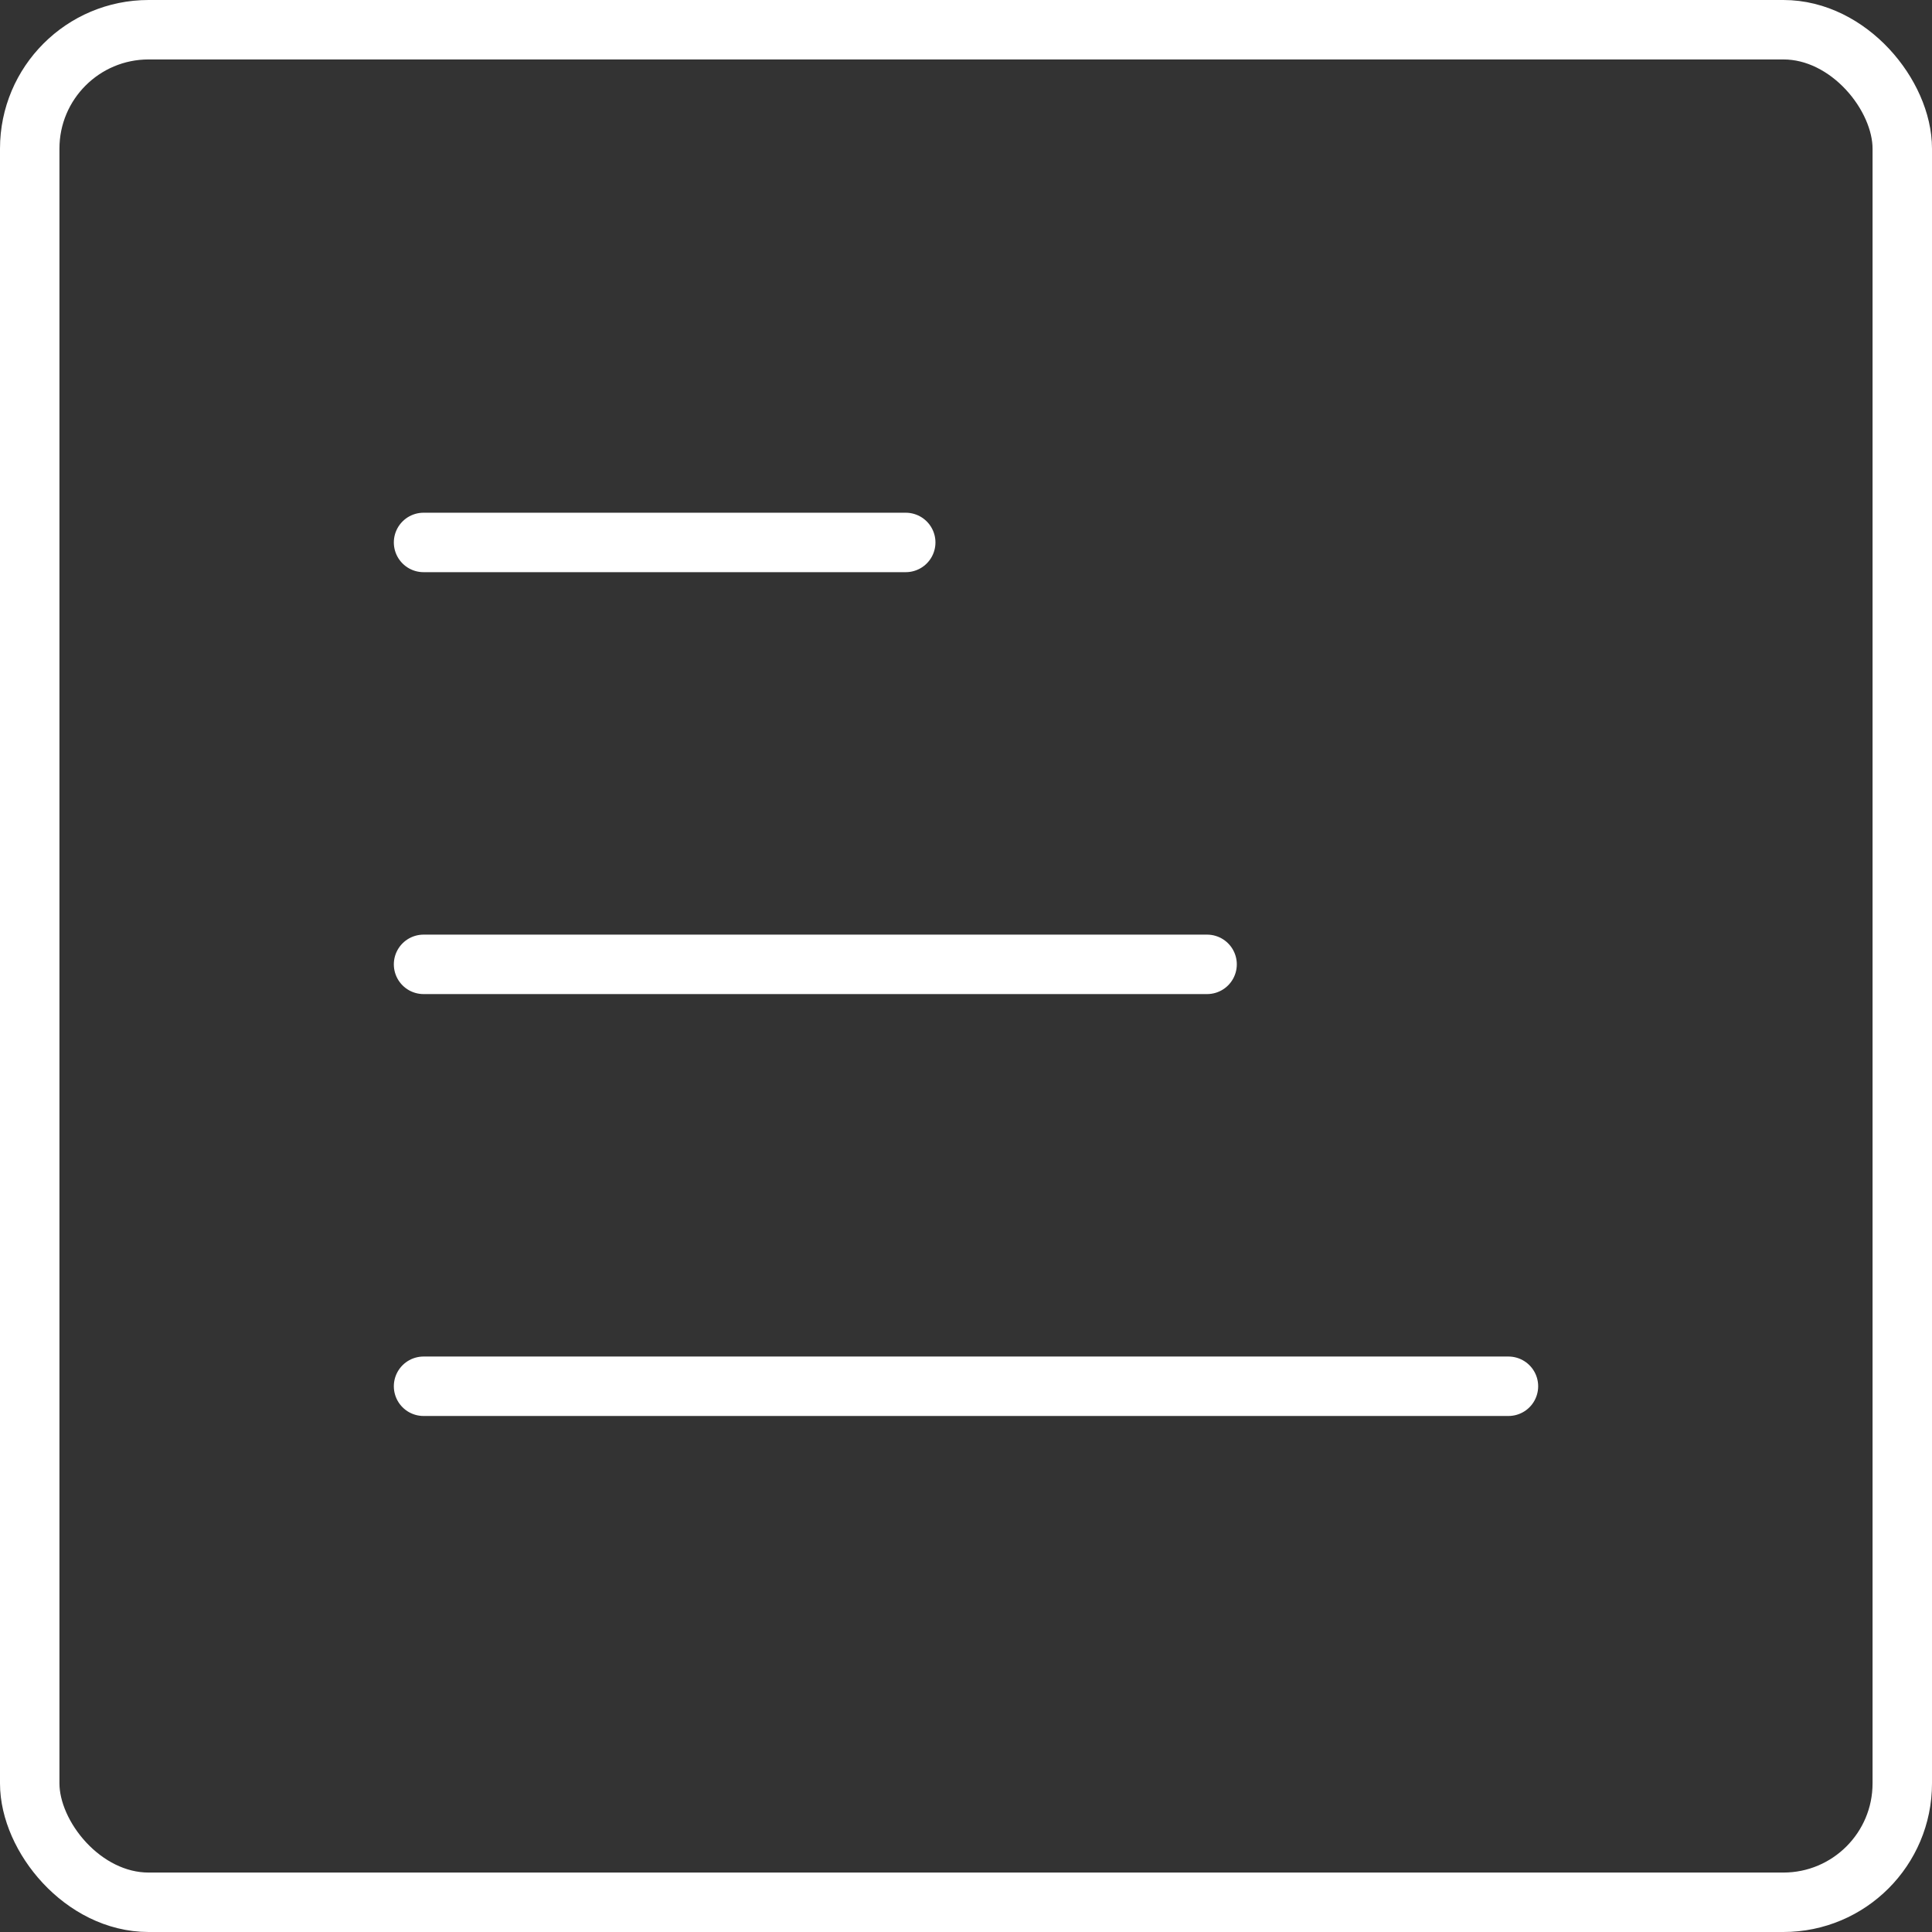
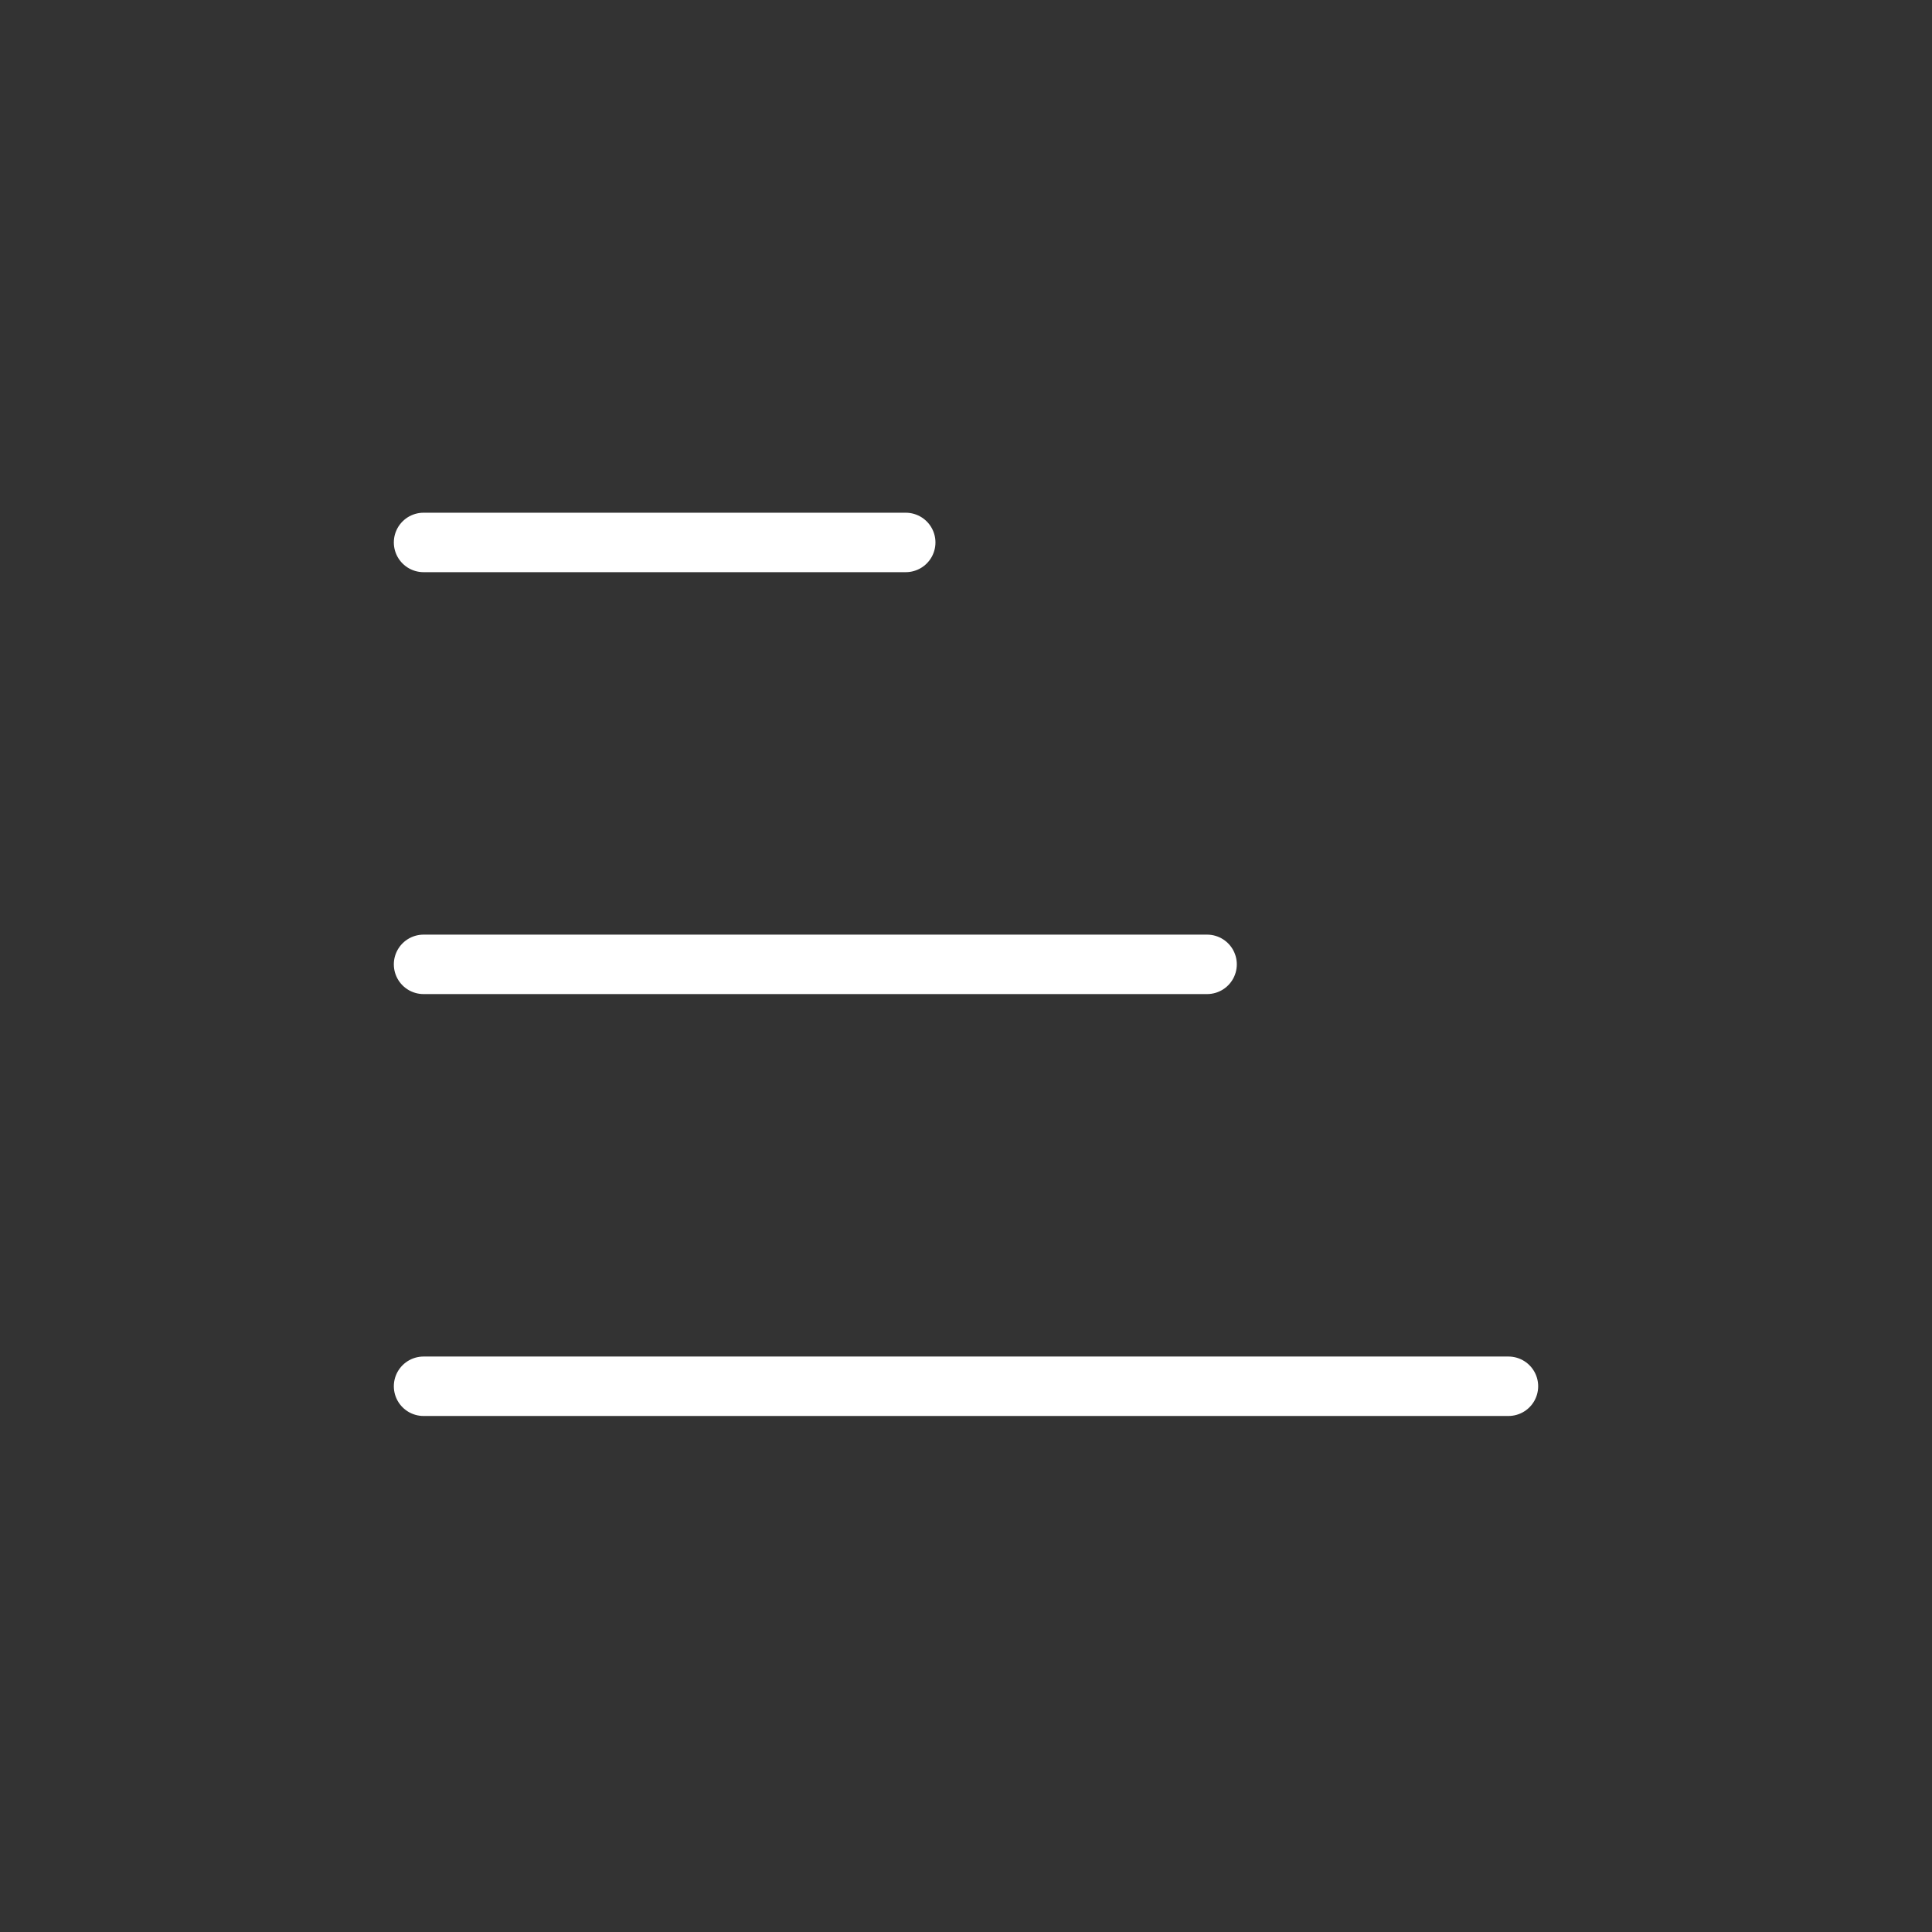
<svg xmlns="http://www.w3.org/2000/svg" width="260" height="260" viewBox="0 0 260 260" fill="none">
  <rect x="0" y="0" width="260" height="260" fill="#333333" stroke="none" />
-   <rect x="4" y="4" width="252" height="252" rx="16" stroke="white" stroke-width="8" />
  <path d="M57 73H121.889" stroke="white" stroke-width="8" stroke-linecap="round" stroke-linejoin="round" />
  <path d="M57 129.778H162.444" stroke="white" stroke-width="8" stroke-linecap="round" stroke-linejoin="round" />
  <path d="M57 186.556H203" stroke="white" stroke-width="8" stroke-linecap="round" stroke-linejoin="round" />
</svg>